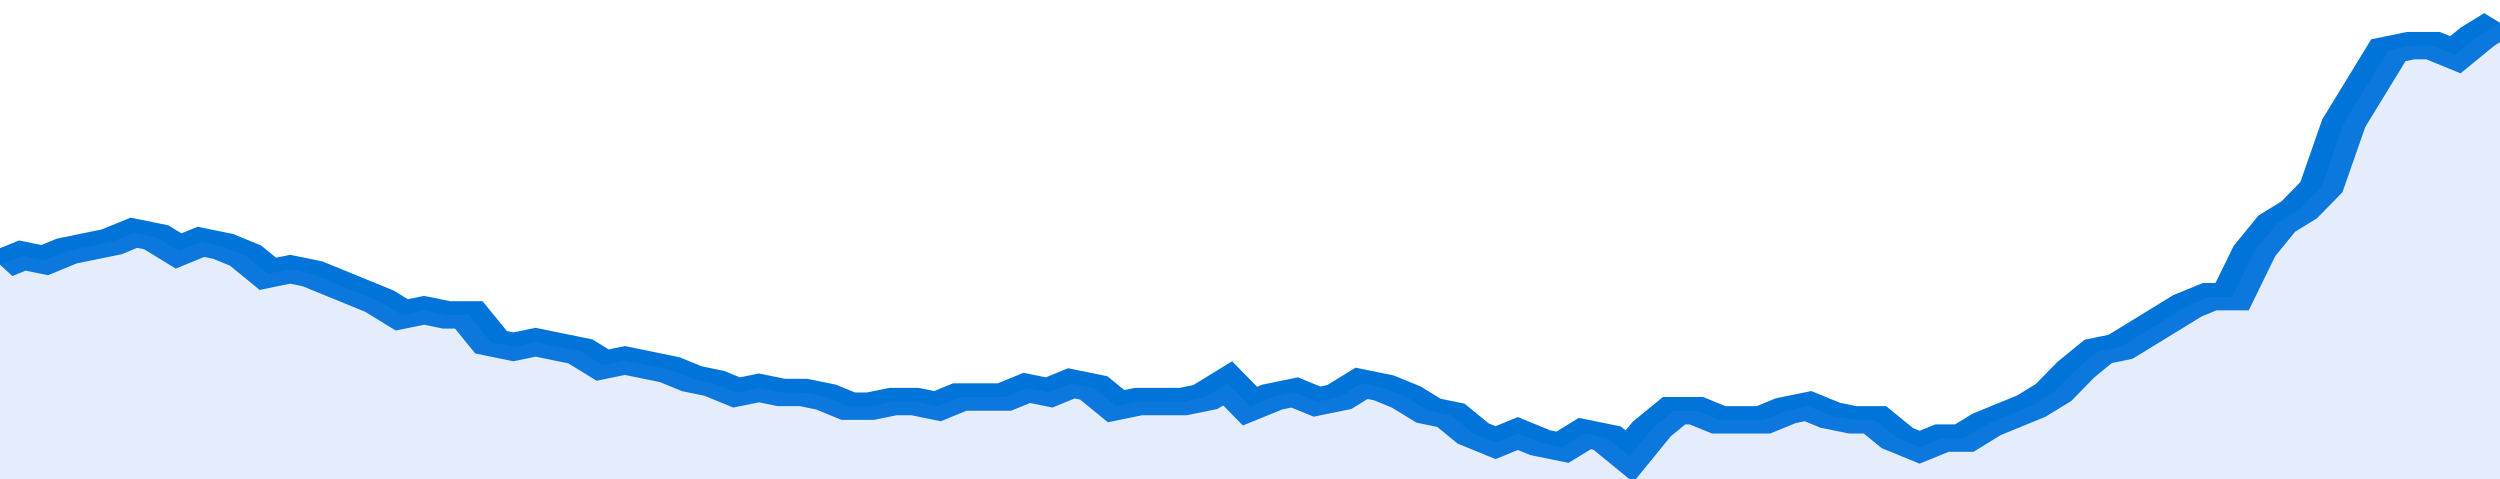
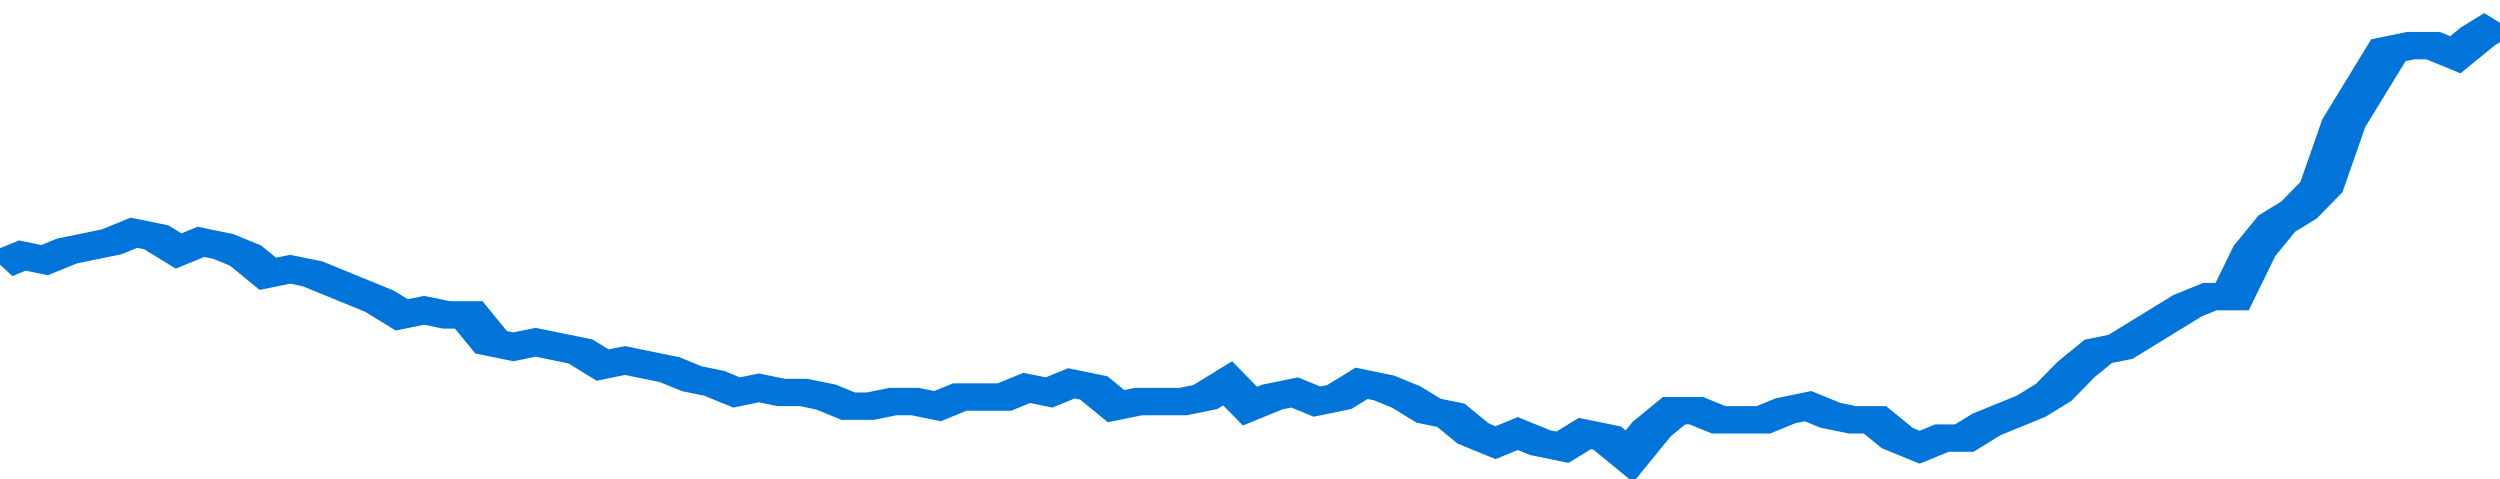
<svg xmlns="http://www.w3.org/2000/svg" viewBox="0 0 336 105" width="120" height="23" preserveAspectRatio="none">
  <polyline fill="none" stroke="#0074d9" stroke-width="6" points="0, 58 3, 56 6, 57 9, 55 12, 54 15, 53 18, 51 21, 52 24, 55 27, 53 30, 54 33, 56 36, 60 39, 59 42, 60 45, 62 48, 64 51, 66 54, 69 57, 68 60, 69 63, 69 66, 75 69, 76 72, 75 75, 76 78, 77 81, 80 84, 79 87, 80 90, 81 93, 83 96, 84 99, 86 102, 85 105, 86 108, 86 111, 87 114, 89 117, 89 120, 88 123, 88 126, 89 129, 87 132, 87 135, 87 138, 85 141, 86 144, 84 147, 85 150, 89 153, 88 156, 88 159, 88 162, 87 165, 84 168, 89 171, 87 174, 86 177, 88 180, 87 183, 84 186, 85 189, 87 192, 90 195, 91 198, 95 201, 97 204, 95 207, 97 210, 98 213, 95 216, 96 219, 100 222, 94 225, 90 228, 90 231, 92 234, 92 237, 92 240, 90 243, 89 246, 91 249, 92 252, 92 255, 96 258, 98 261, 96 264, 96 267, 93 270, 91 273, 89 276, 86 279, 81 282, 77 285, 76 288, 73 291, 70 294, 67 297, 65 300, 65 303, 55 306, 49 309, 46 312, 41 315, 27 318, 19 321, 11 324, 10 327, 10 330, 12 333, 8 336, 5 336, 5 "> </polyline>
-   <polygon fill="#5085ec" opacity="0.15" points="0, 105 0, 58 3, 56 6, 57 9, 55 12, 54 15, 53 18, 51 21, 52 24, 55 27, 53 30, 54 33, 56 36, 60 39, 59 42, 60 45, 62 48, 64 51, 66 54, 69 57, 68 60, 69 63, 69 66, 75 69, 76 72, 75 75, 76 78, 77 81, 80 84, 79 87, 80 90, 81 93, 83 96, 84 99, 86 102, 85 105, 86 108, 86 111, 87 114, 89 117, 89 120, 88 123, 88 126, 89 129, 87 132, 87 135, 87 138, 85 141, 86 144, 84 147, 85 150, 89 153, 88 156, 88 159, 88 162, 87 165, 84 168, 89 171, 87 174, 86 177, 88 180, 87 183, 84 186, 85 189, 87 192, 90 195, 91 198, 95 201, 97 204, 95 207, 97 210, 98 213, 95 216, 96 219, 100 222, 94 225, 90 228, 90 231, 92 234, 92 237, 92 240, 90 243, 89 246, 91 249, 92 252, 92 255, 96 258, 98 261, 96 264, 96 267, 93 270, 91 273, 89 276, 86 279, 81 282, 77 285, 76 288, 73 291, 70 294, 67 297, 65 300, 65 303, 55 306, 49 309, 46 312, 41 315, 27 318, 19 321, 11 324, 10 327, 10 330, 12 333, 8 336, 5 336, 105 " />
</svg>